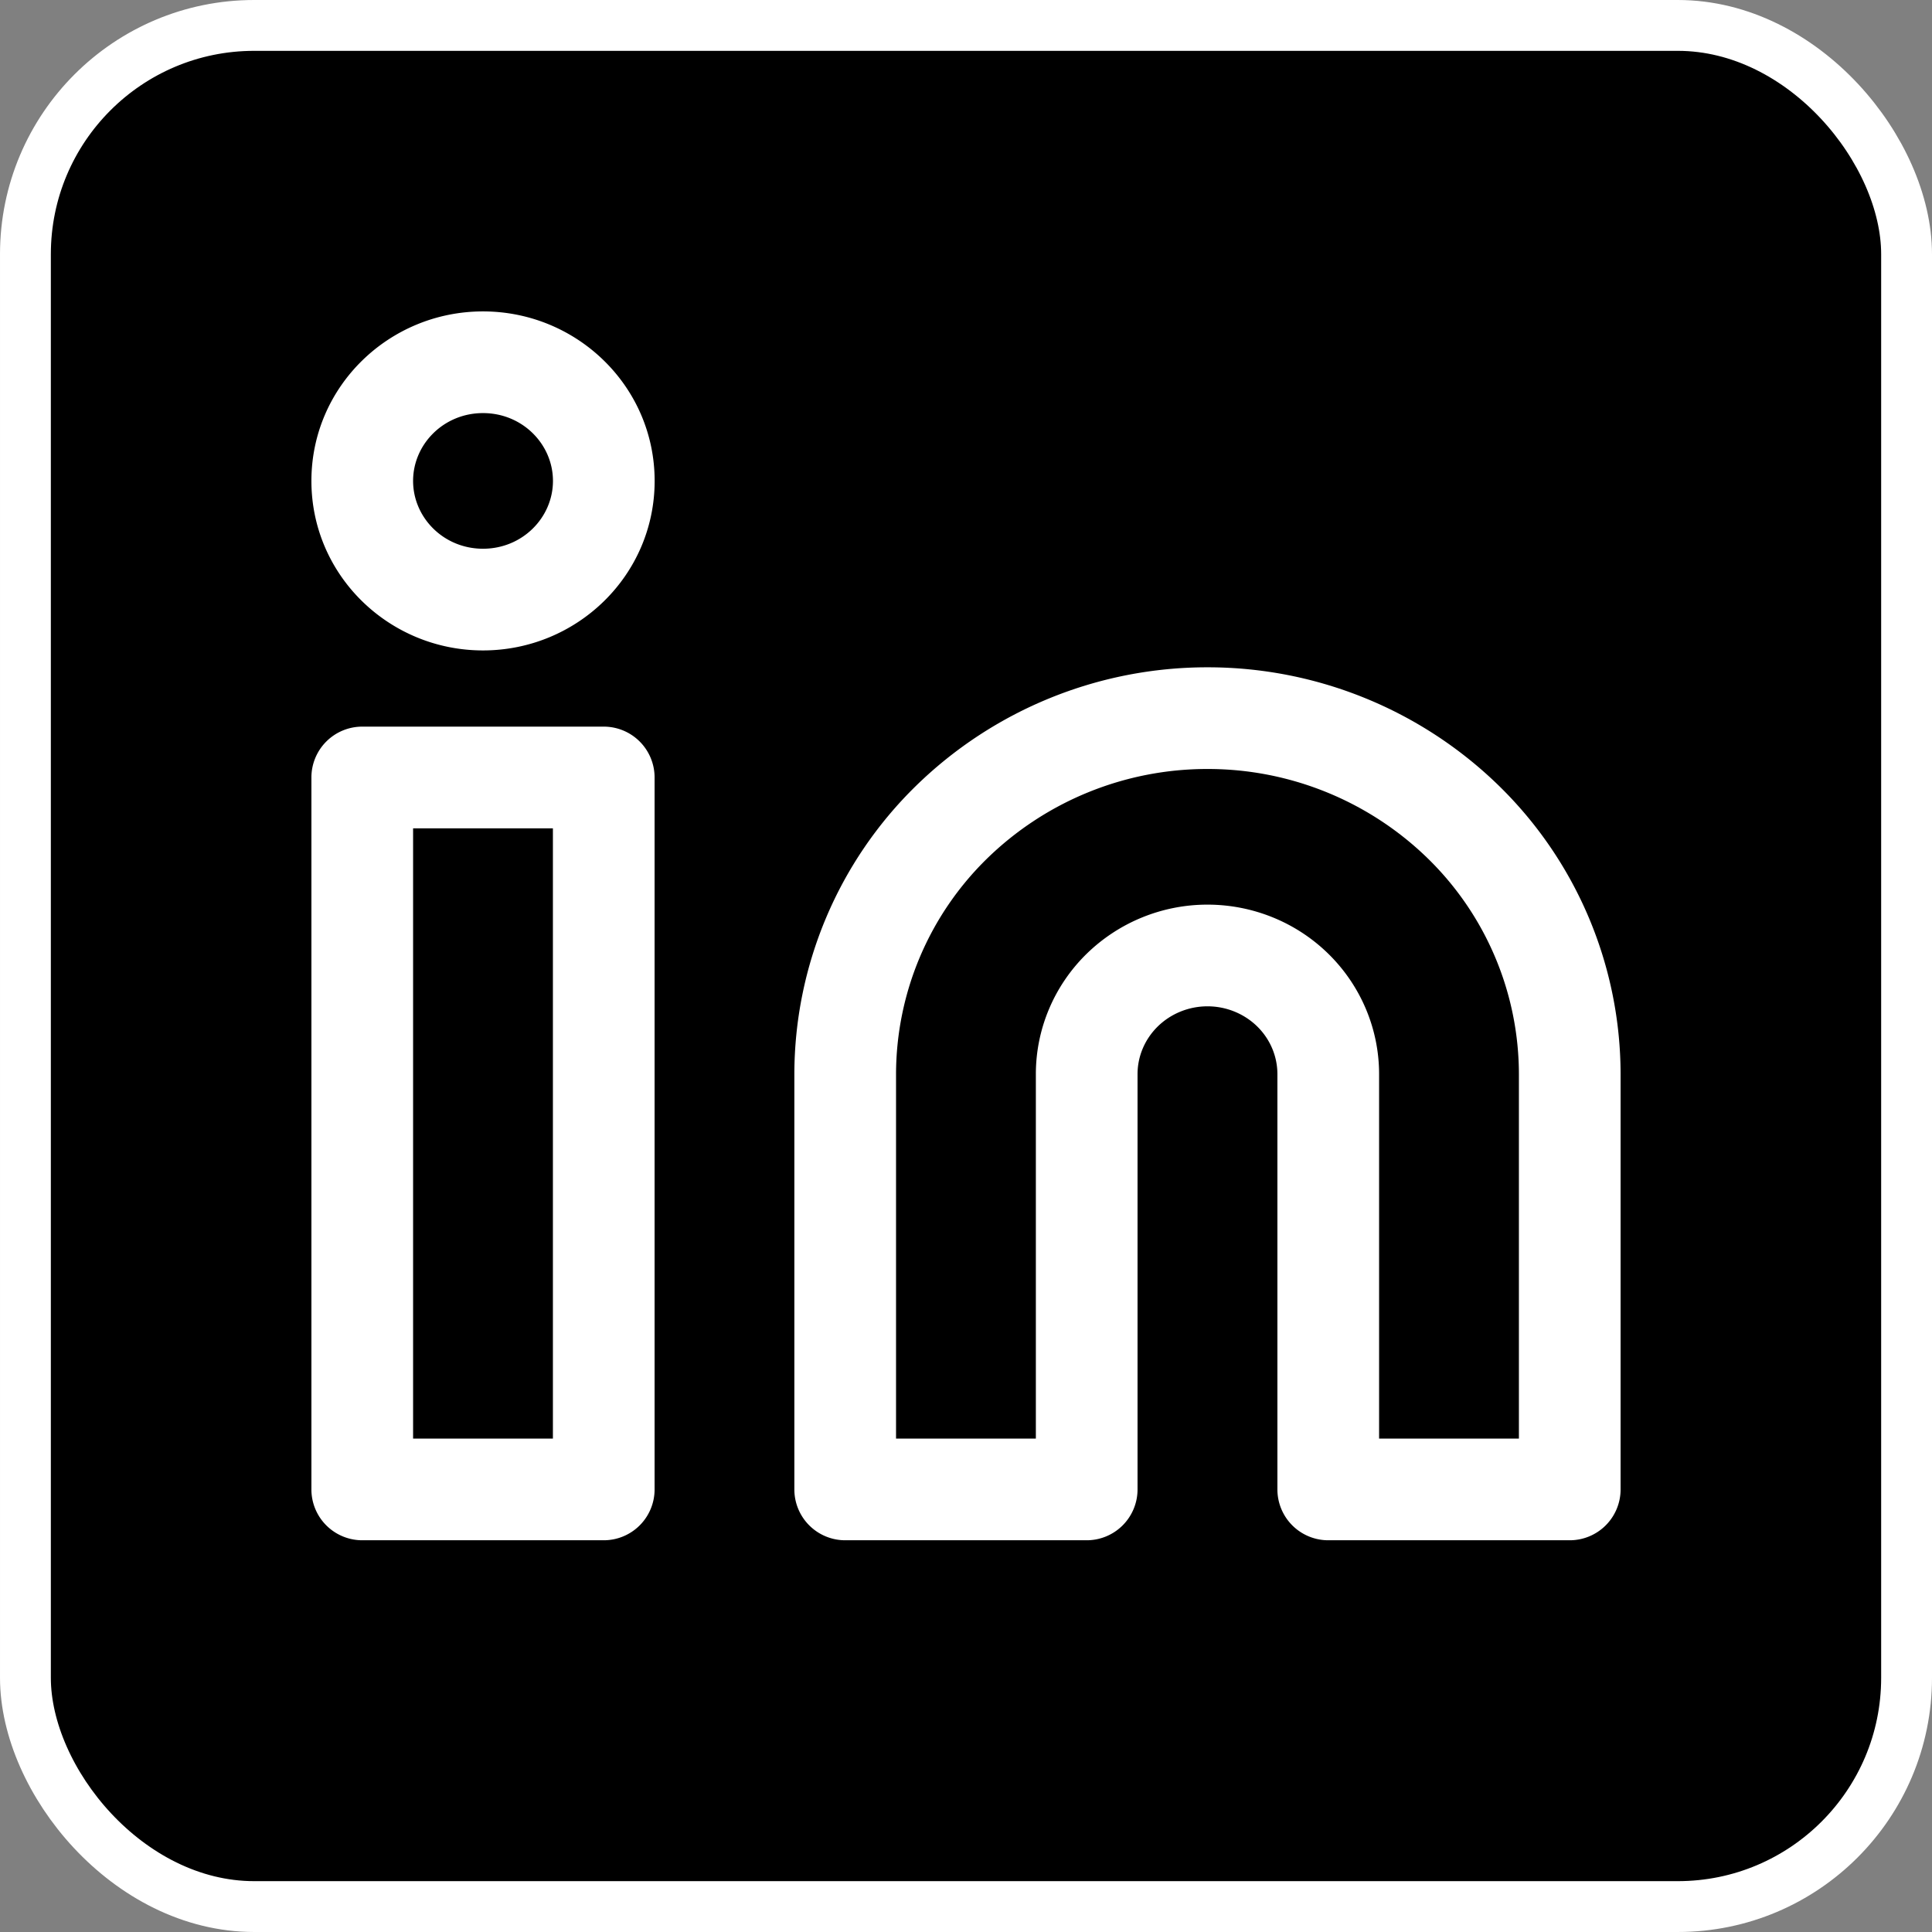
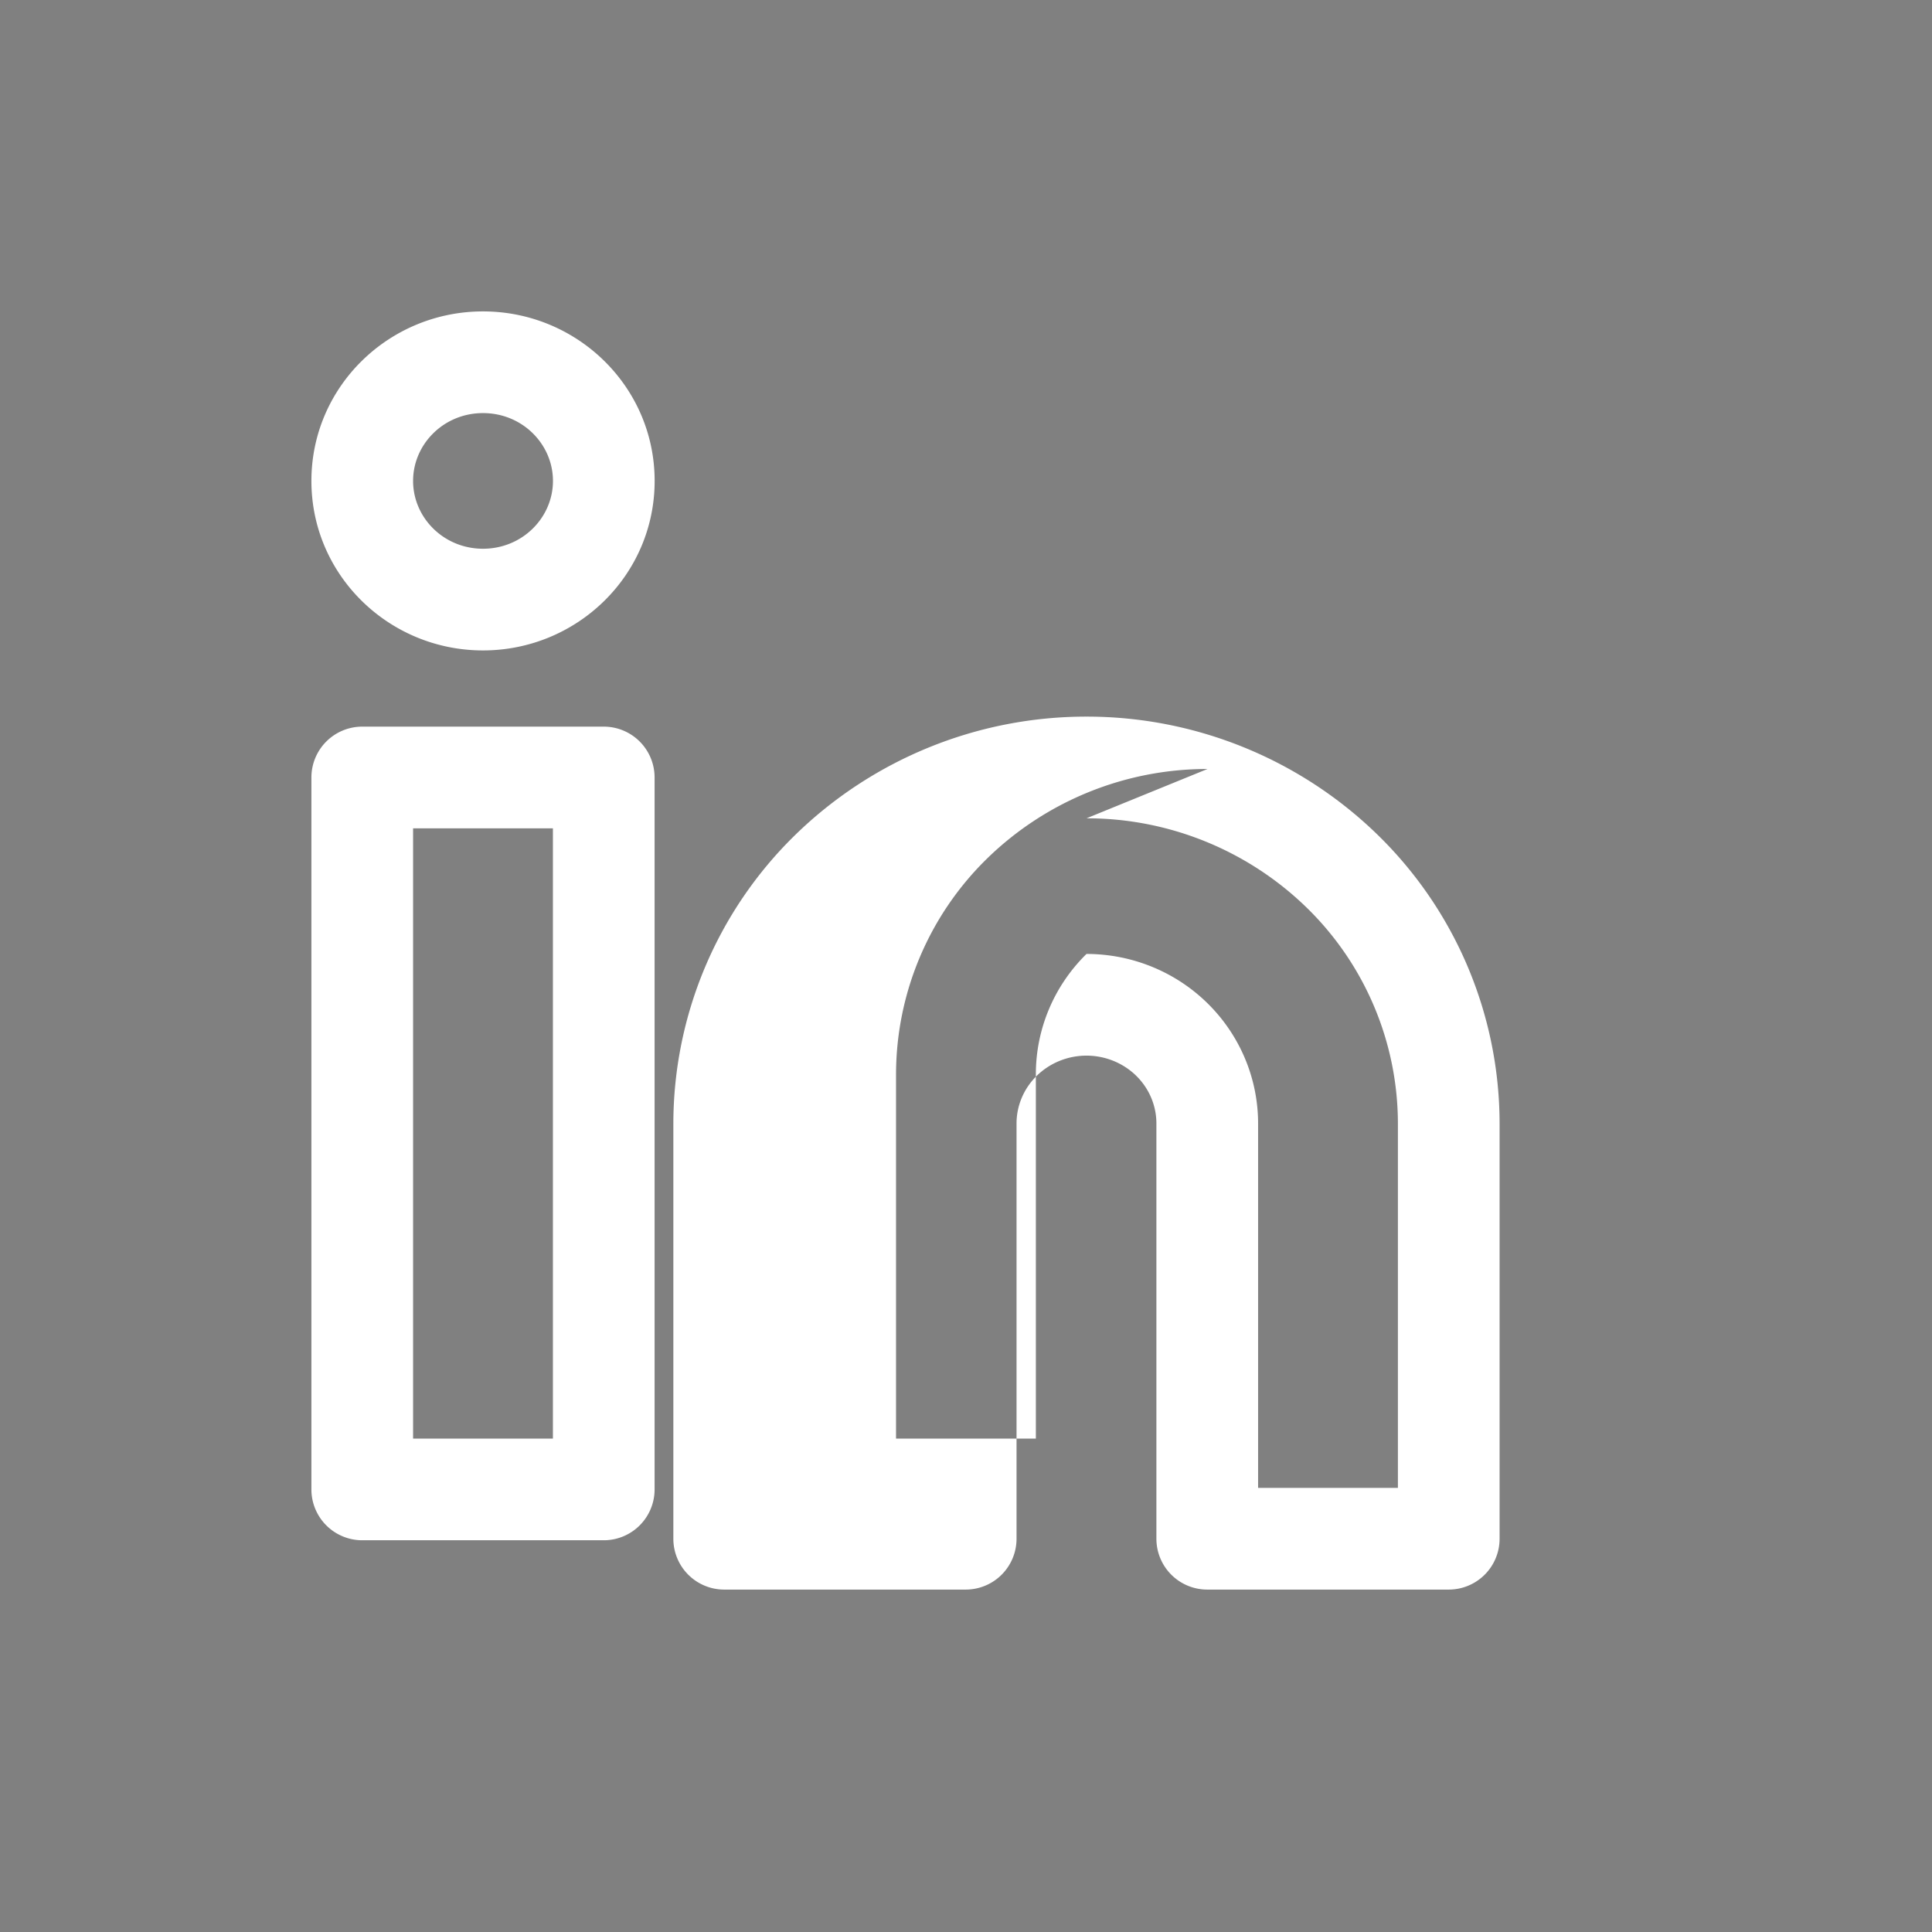
<svg xmlns="http://www.w3.org/2000/svg" viewBox="0 0 38 38" fill="none" height="38" width="38">
  <rect x="0" y="0" width="38" height="38" fill="#808080" stroke="none" />
-   <rect rx="4.5" stroke="#FFFFFF" fill="#000" y="0.5" x="0.5" height="37" width="37" />
-   <path clip-rule="evenodd" d="M8.125 9.459c0-.72.6-1.334 1.375-1.334.777 0 1.376.614 1.376 1.334s-.6 1.334-1.376 1.334-1.375-.614-1.375-1.334M9.5 6.125c-1.847 0-3.375 1.476-3.375 3.334s1.528 3.334 3.375 3.334c1.848 0 3.376-1.476 3.376-3.334S11.348 6.125 9.5 6.125m14.25 9a6.2 6.2 0 0 0-4.338 1.764 5.94 5.94 0 0 0-1.788 4.238v7.168h2.75v-7.168c0-.89.36-1.74.996-2.364a3.4 3.4 0 0 1 2.38-.97c.89 0 1.746.347 2.38.97.635.624.995 1.474.995 2.364v7.168h2.75v-7.168a5.94 5.94 0 0 0-1.787-4.238 6.2 6.2 0 0 0-4.338-1.764m0-2a8.2 8.2 0 0 0-5.74 2.338 7.94 7.94 0 0 0-2.386 5.664v8.168a1 1 0 0 0 1 1h4.75a1 1 0 0 0 1-1v-8.168c0-.348.141-.685.397-.937.257-.252.609-.397.979-.397s.722.145.979.397c.256.252.396.589.396.937v8.168a1 1 0 0 0 1 1h4.75a1 1 0 0 0 1-1v-8.168a7.94 7.94 0 0 0-2.385-5.664 8.2 8.2 0 0 0-5.74-2.338M6.125 15.292a1 1 0 0 1 1-1h4.75a1 1 0 0 1 1 1v14.003a1 1 0 0 1-1 1h-4.75a1 1 0 0 1-1-1zm2 1v12.003h2.75V16.292z" fill-rule="evenodd" fill="#FFFFFF" />
+   <path clip-rule="evenodd" d="M8.125 9.459c0-.72.6-1.334 1.375-1.334.777 0 1.376.614 1.376 1.334s-.6 1.334-1.376 1.334-1.375-.614-1.375-1.334M9.5 6.125c-1.847 0-3.375 1.476-3.375 3.334s1.528 3.334 3.375 3.334c1.848 0 3.376-1.476 3.376-3.334S11.348 6.125 9.5 6.125m14.25 9a6.2 6.2 0 0 0-4.338 1.764 5.94 5.94 0 0 0-1.788 4.238v7.168h2.75v-7.168c0-.89.36-1.74.996-2.364c.89 0 1.746.347 2.38.97.635.624.995 1.474.995 2.364v7.168h2.75v-7.168a5.94 5.94 0 0 0-1.787-4.238 6.2 6.2 0 0 0-4.338-1.764m0-2a8.2 8.2 0 0 0-5.74 2.338 7.94 7.94 0 0 0-2.386 5.664v8.168a1 1 0 0 0 1 1h4.75a1 1 0 0 0 1-1v-8.168c0-.348.141-.685.397-.937.257-.252.609-.397.979-.397s.722.145.979.397c.256.252.396.589.396.937v8.168a1 1 0 0 0 1 1h4.75a1 1 0 0 0 1-1v-8.168a7.94 7.94 0 0 0-2.385-5.664 8.2 8.2 0 0 0-5.74-2.338M6.125 15.292a1 1 0 0 1 1-1h4.75a1 1 0 0 1 1 1v14.003a1 1 0 0 1-1 1h-4.75a1 1 0 0 1-1-1zm2 1v12.003h2.75V16.292z" fill-rule="evenodd" fill="#FFFFFF" />
</svg>